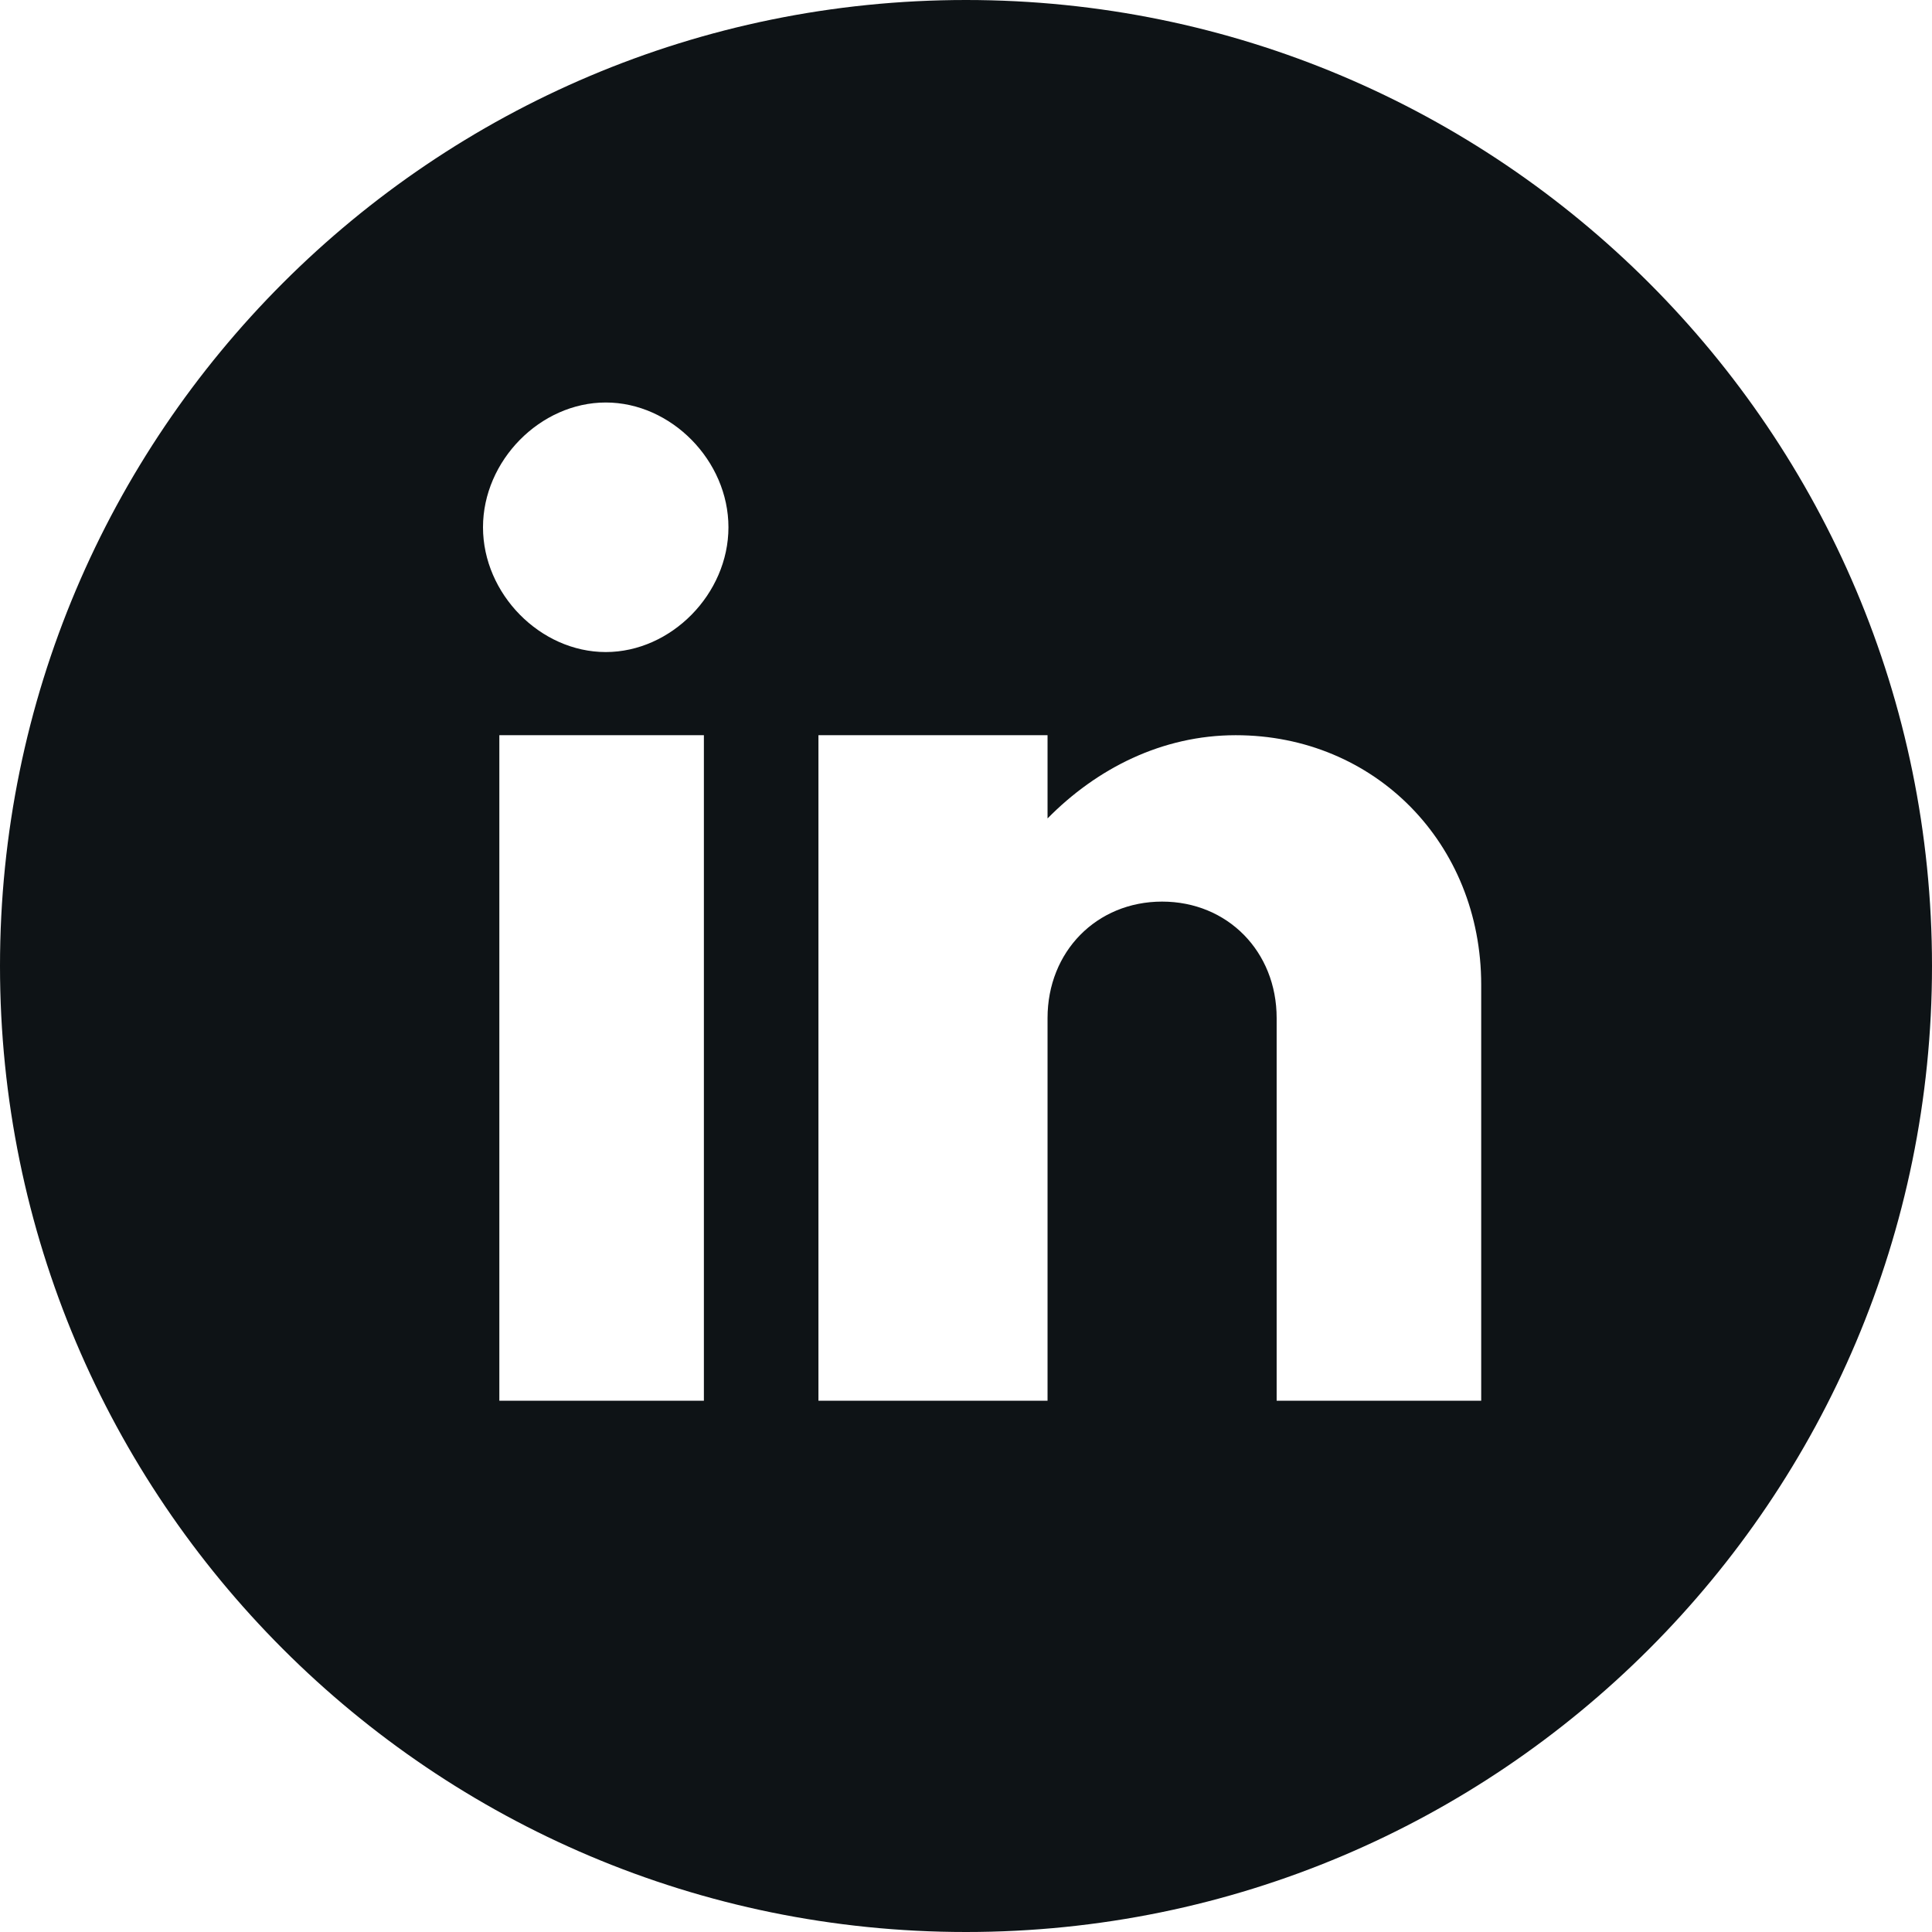
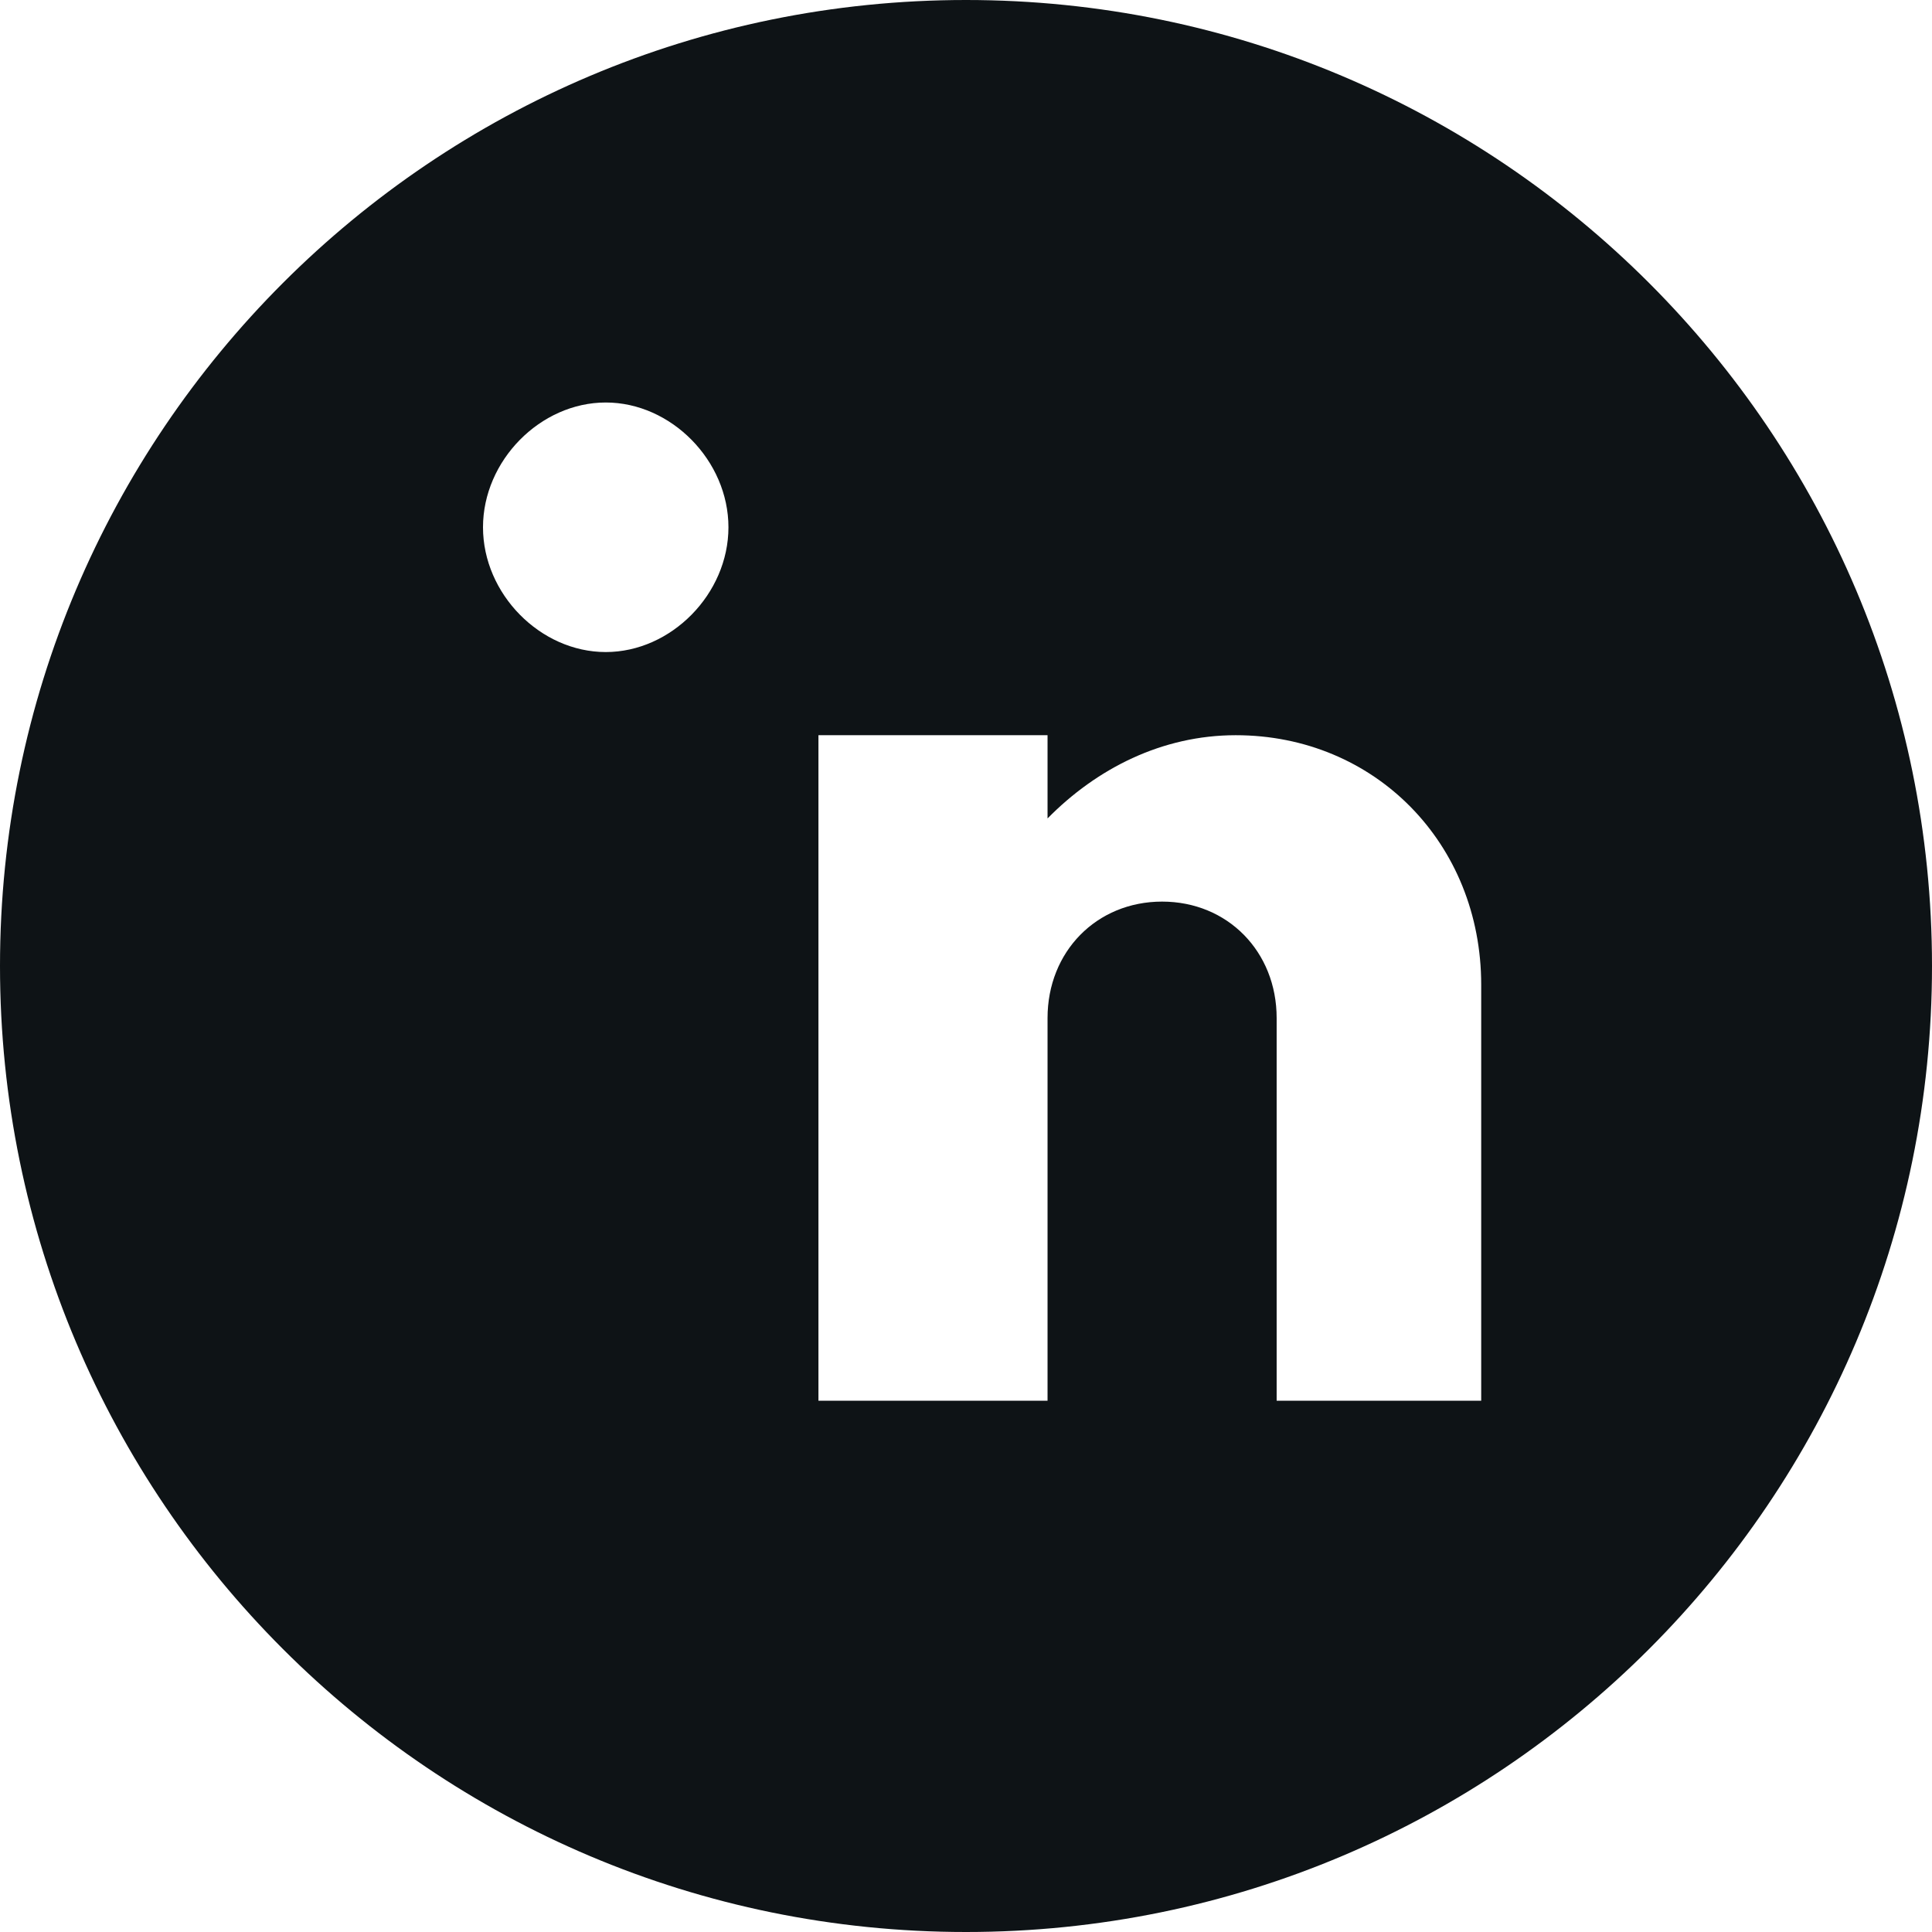
<svg xmlns="http://www.w3.org/2000/svg" width="24" height="24" viewBox="0 0 24 24" fill="none">
-   <path fill-rule="evenodd" clip-rule="evenodd" d="M12 24C18.627 24 24 18.627 24 12C24 5.373 18.627 0 12 0C5.373 0 0 5.373 0 12C0 18.627 5.373 24 12 24ZM13.013 10.167C13.623 9.547 14.436 9.133 15.351 9.133C17.079 9.133 18.4 10.477 18.4 12.233V17.4H15.859V12.647C15.859 11.82 15.249 11.2 14.436 11.2C13.623 11.2 13.013 11.82 13.013 12.647V17.4H10.167V9.133H13.013V10.167ZM8.744 17.4H6.203V9.133H8.744V17.4ZM6 6.55C6 5.723 6.711 5 7.525 5C8.338 5 9.049 5.723 9.049 6.55C9.049 7.377 8.338 8.1 7.525 8.1C6.711 8.1 6 7.377 6 6.55Z" fill="#0E1316" />
+   <path fill-rule="evenodd" clip-rule="evenodd" d="M12 24C18.627 24 24 18.627 24 12C24 5.373 18.627 0 12 0C5.373 0 0 5.373 0 12C0 18.627 5.373 24 12 24ZM13.013 10.167C13.623 9.547 14.436 9.133 15.351 9.133C17.079 9.133 18.4 10.477 18.4 12.233V17.4H15.859V12.647C15.859 11.82 15.249 11.2 14.436 11.2C13.623 11.2 13.013 11.82 13.013 12.647V17.4H10.167V9.133H13.013V10.167ZM8.744 17.4V9.133H8.744V17.4ZM6 6.55C6 5.723 6.711 5 7.525 5C8.338 5 9.049 5.723 9.049 6.55C9.049 7.377 8.338 8.1 7.525 8.1C6.711 8.1 6 7.377 6 6.55Z" fill="#0E1316" />
</svg>